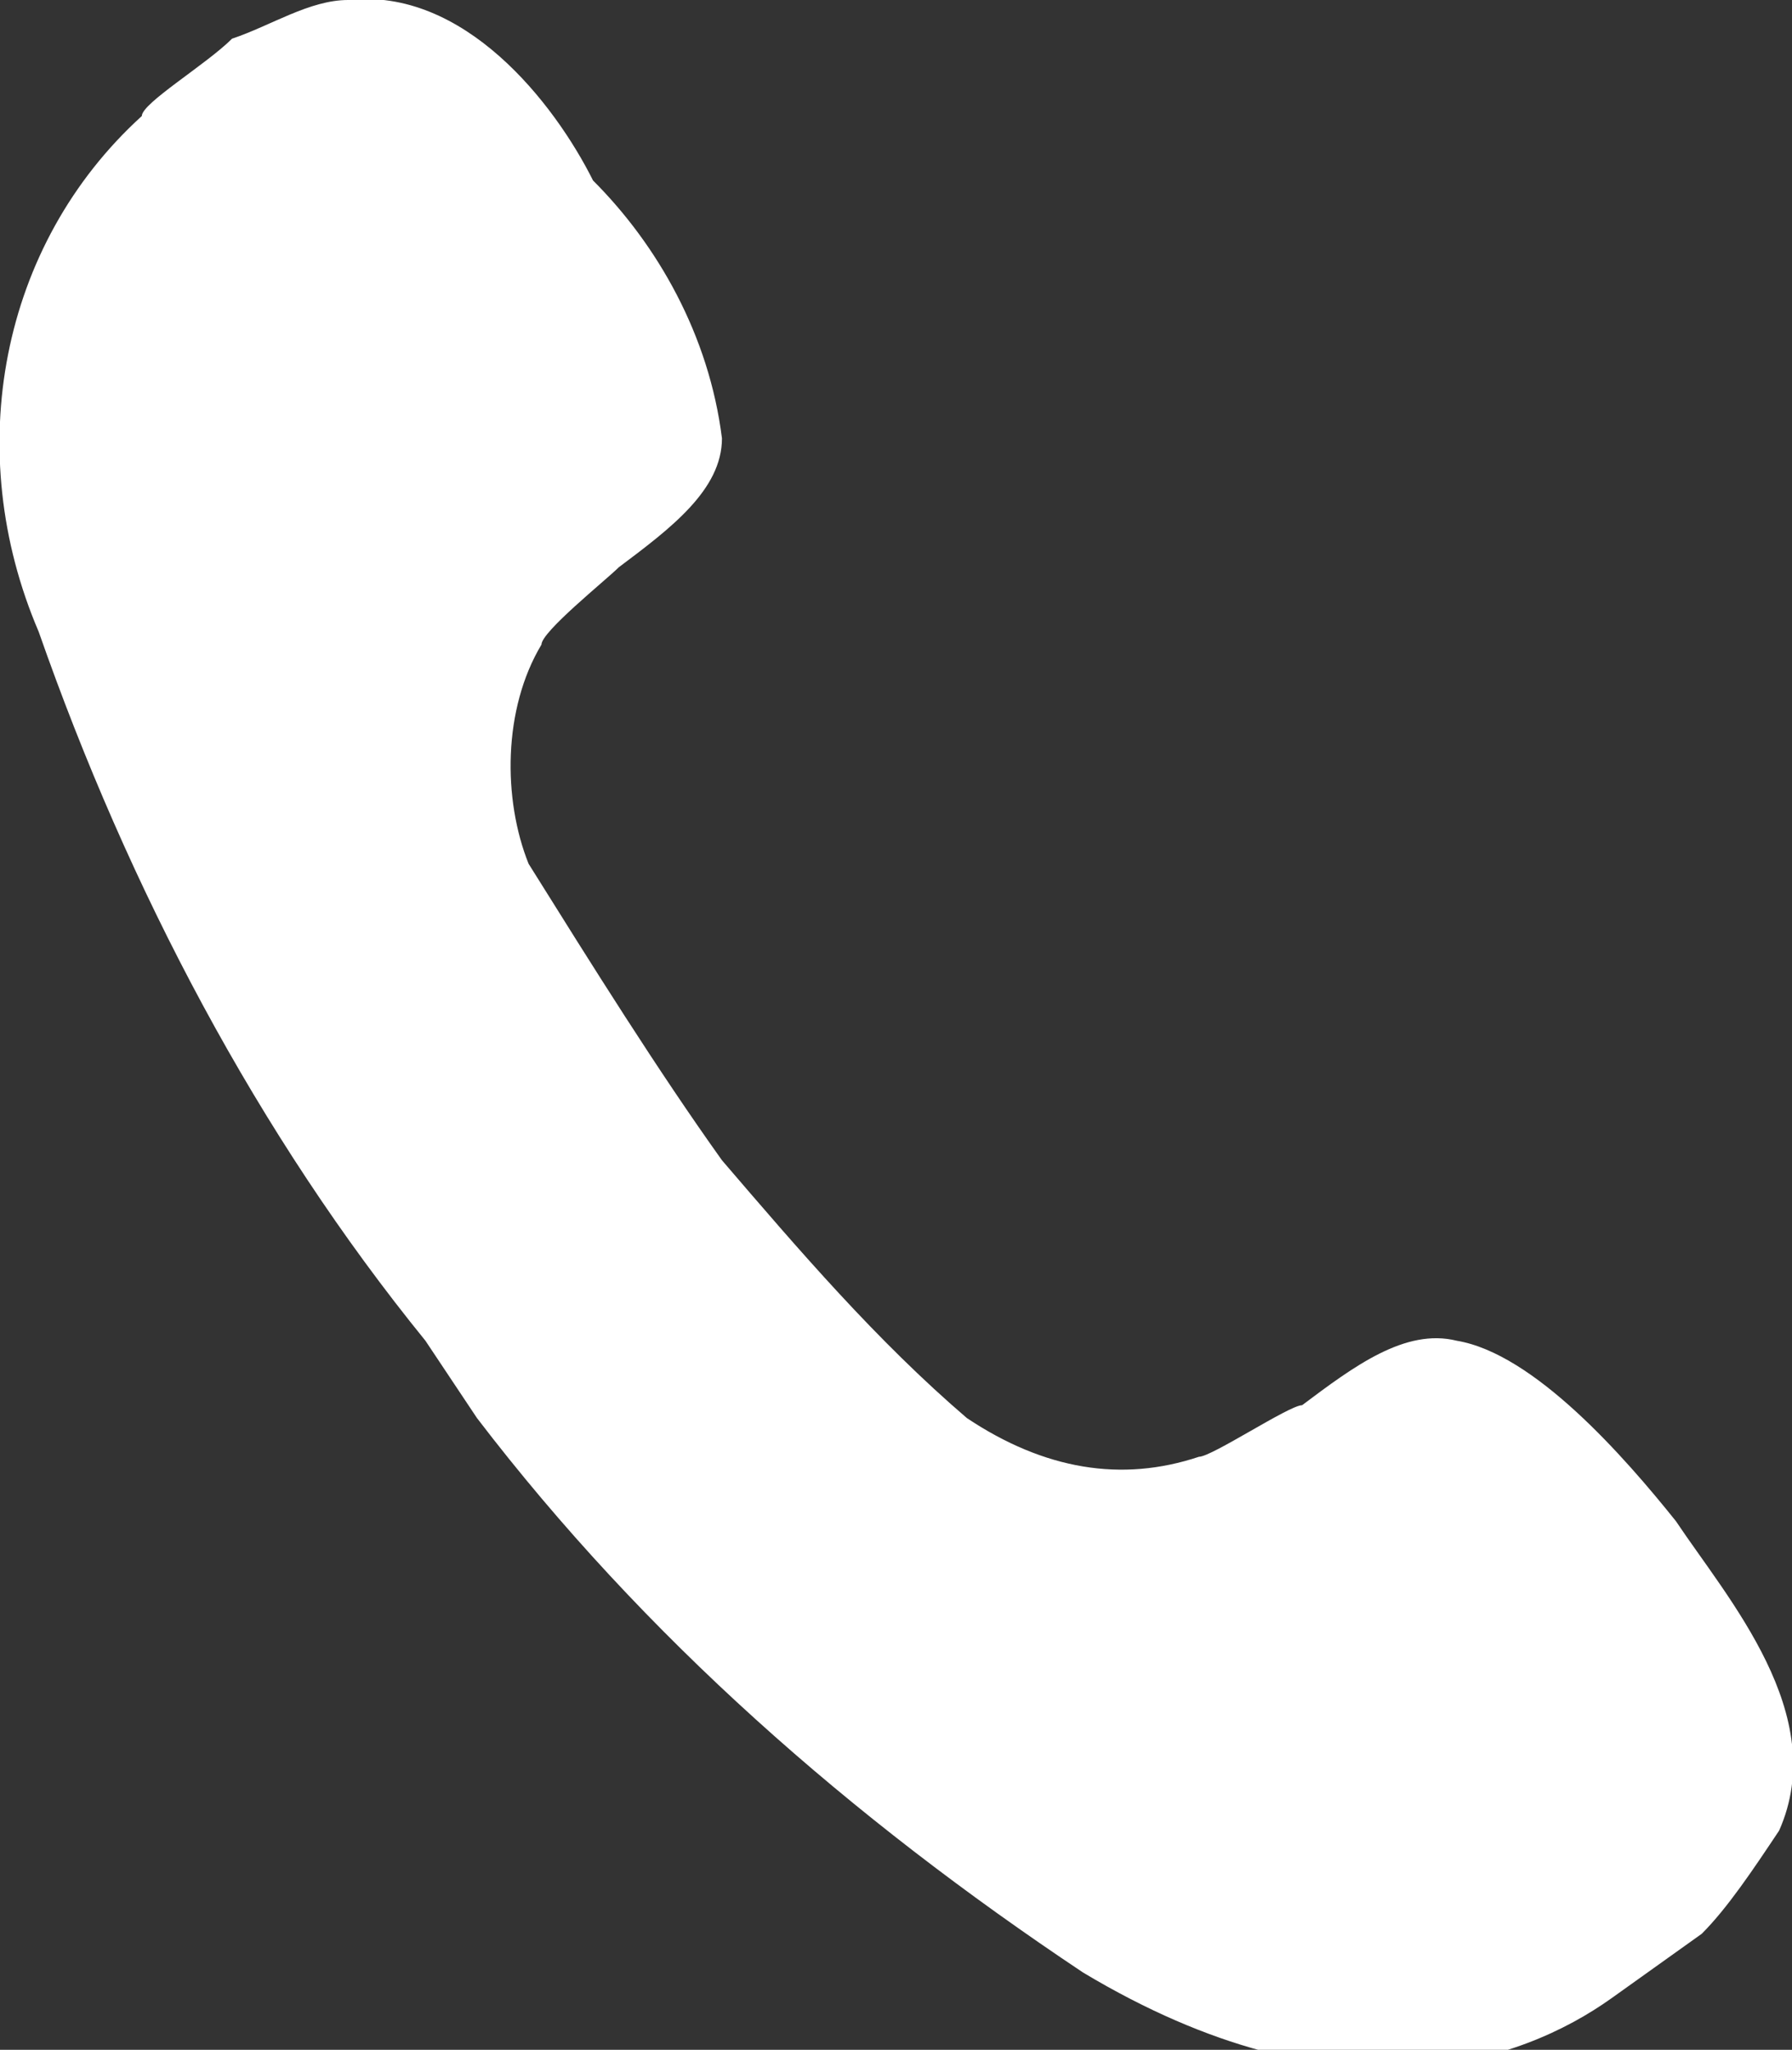
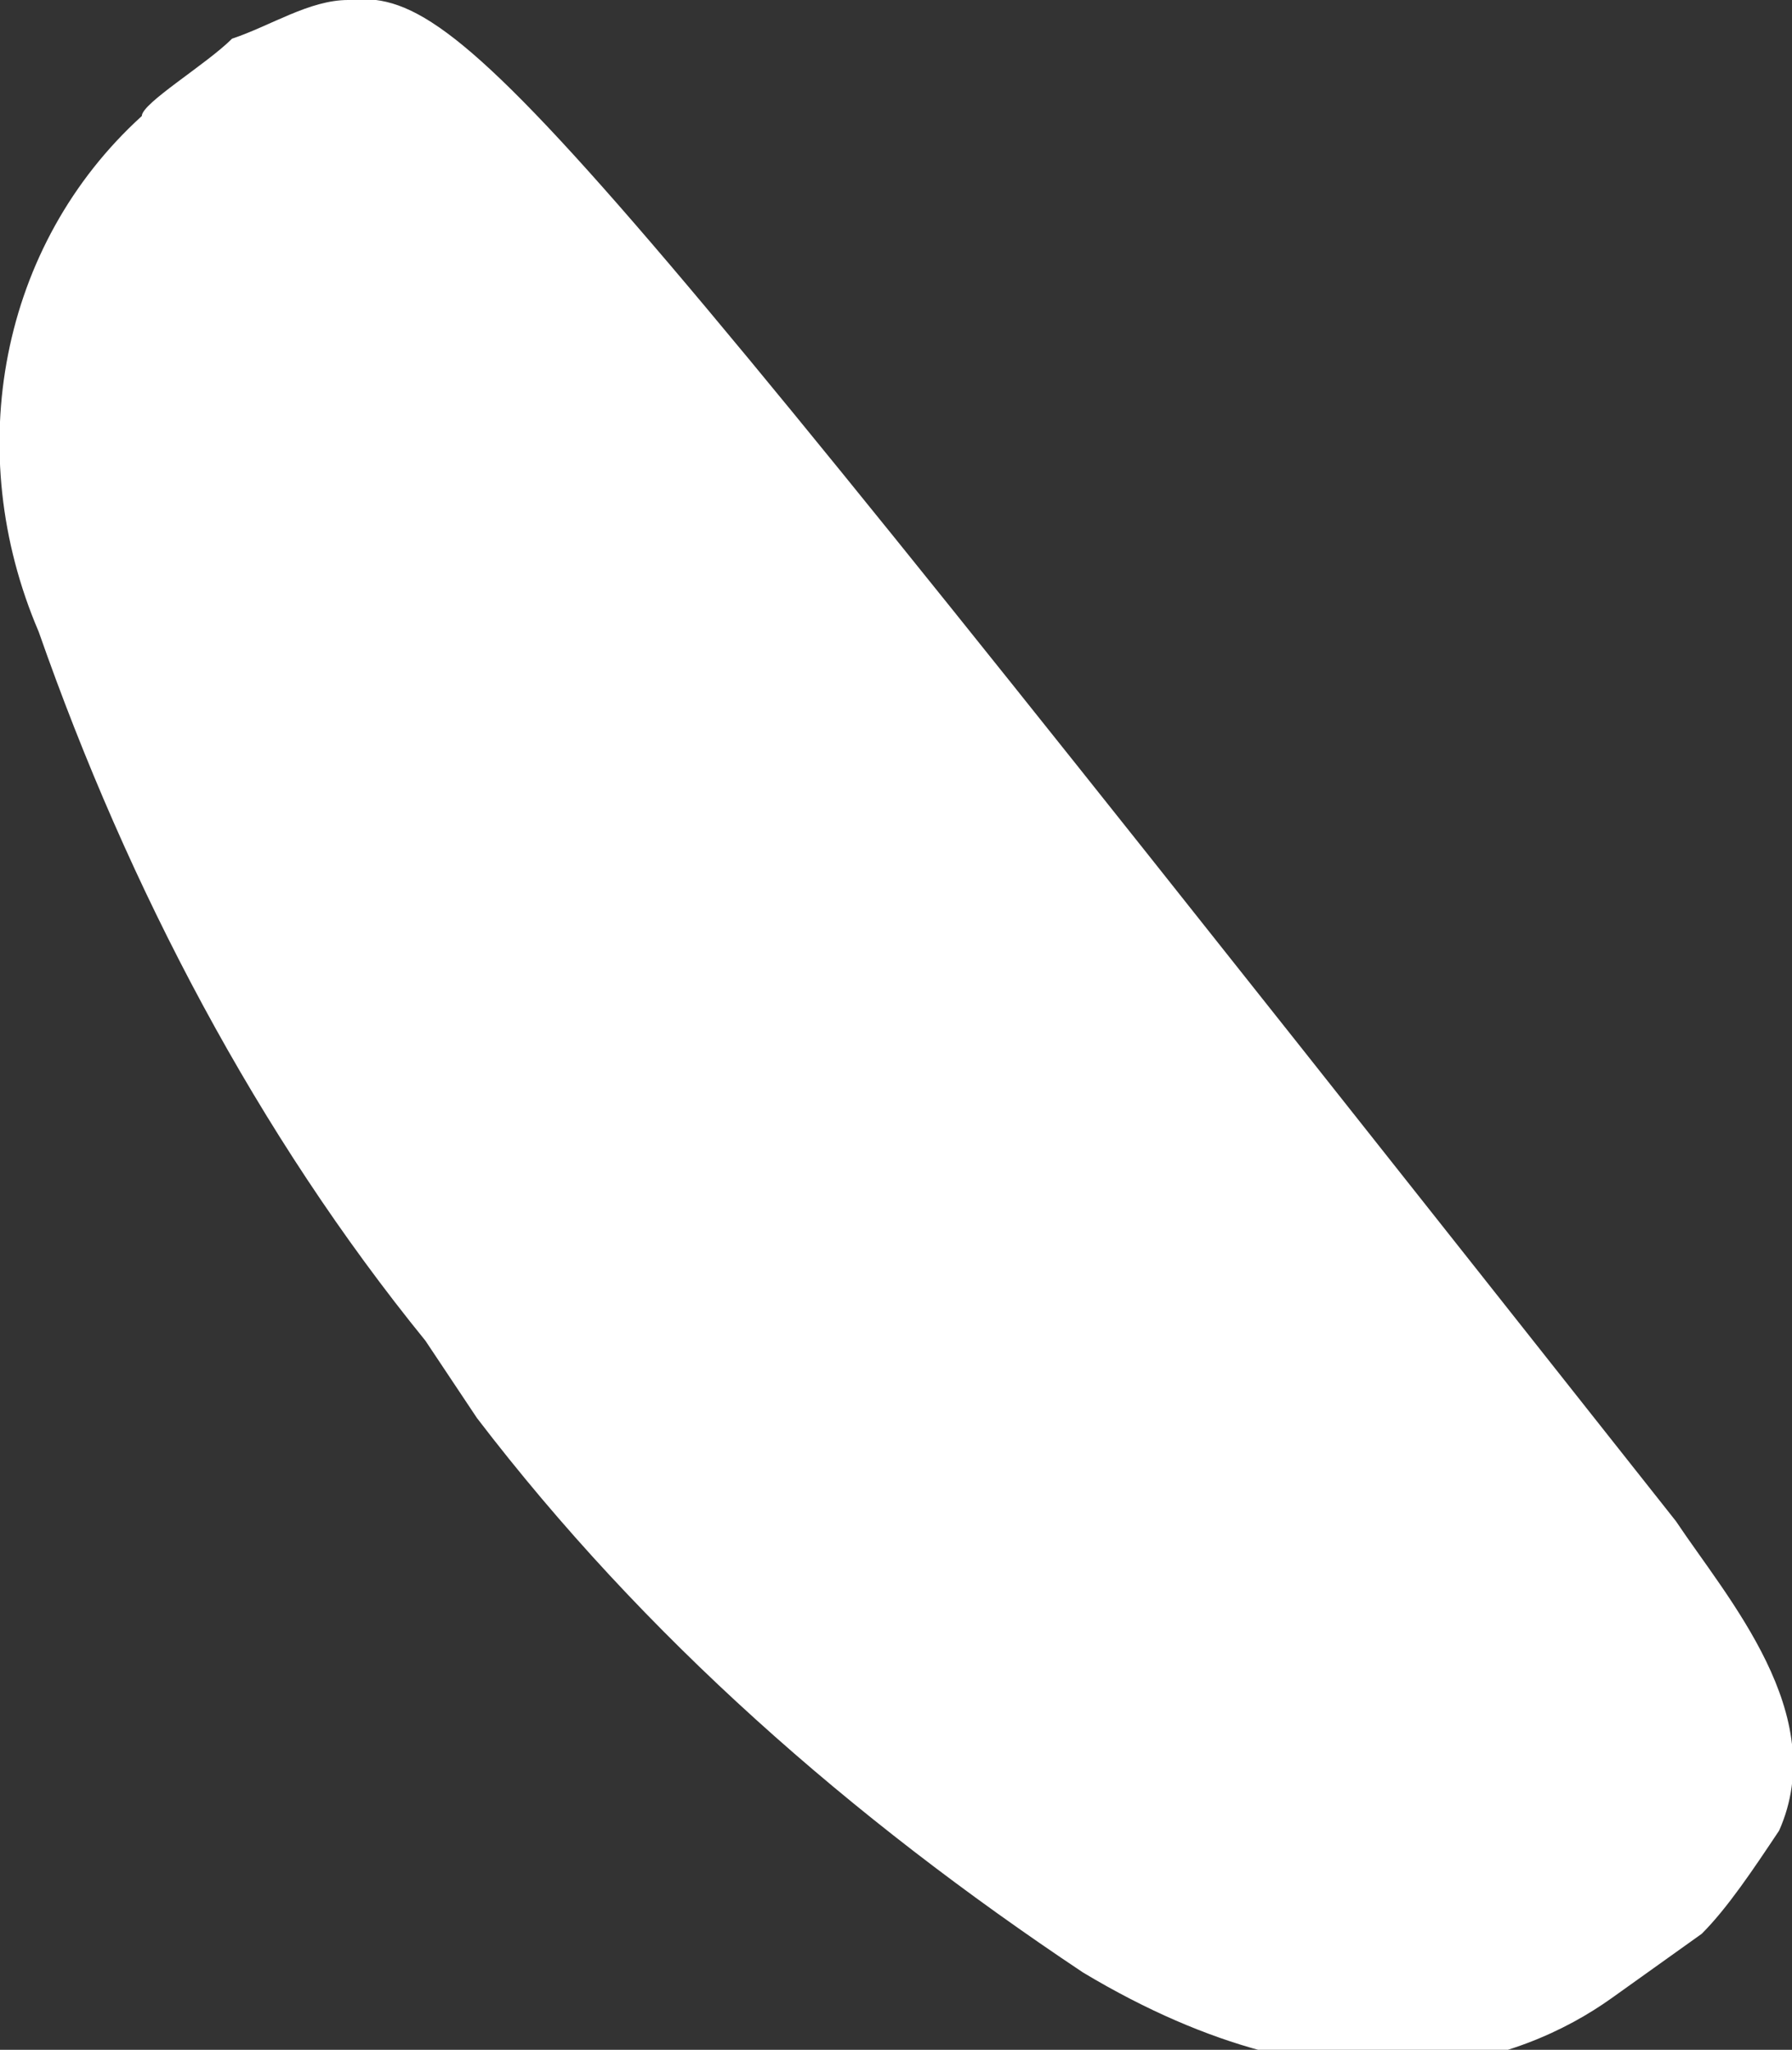
<svg xmlns="http://www.w3.org/2000/svg" viewBox="0 0 13.9 15.9" style="enable-background:new 0 0 13.9 15.9" xml:space="preserve">
  <rect x="0" y="0" width="13.9" height="15.9" fill="#333333" stroke="none" />
-   <path d="M13 11.8c-.4-.5-1.1-1.3-1.7-1.4-.4-.1-.8.2-1.2.5-.1 0-.7.4-.8.4-.6.2-1.2.1-1.8-.3-.7-.6-1.3-1.3-1.9-2-.5-.7-1-1.5-1.5-2.3-.2-.5-.2-1.2.1-1.7 0-.1.5-.5.6-.6.4-.3.8-.6.8-1-.1-.8-.5-1.5-1-2C4.3.8 3.6-.1 2.7 0c-.3 0-.6.2-.9.3-.2.2-.7.5-.7.6-1.1 1-1.4 2.6-.8 4 .7 2 1.7 3.9 3 5.5l.2.3.2.3c1.3 1.7 2.9 3.1 4.7 4.3 2 1.2 3.4.7 4.1.2l.7-.5c.2-.2.4-.5.6-.8.4-.9-.4-1.8-.8-2.4z" style="fill-rule:evenodd;clip-rule:evenodd;fill:#fff" />
+   <path d="M13 11.8C4.3.8 3.6-.1 2.7 0c-.3 0-.6.2-.9.3-.2.2-.7.5-.7.6-1.1 1-1.4 2.6-.8 4 .7 2 1.7 3.9 3 5.5l.2.3.2.3c1.3 1.7 2.9 3.1 4.7 4.3 2 1.2 3.4.7 4.1.2l.7-.5c.2-.2.4-.5.6-.8.4-.9-.4-1.8-.8-2.4z" style="fill-rule:evenodd;clip-rule:evenodd;fill:#fff" />
</svg>